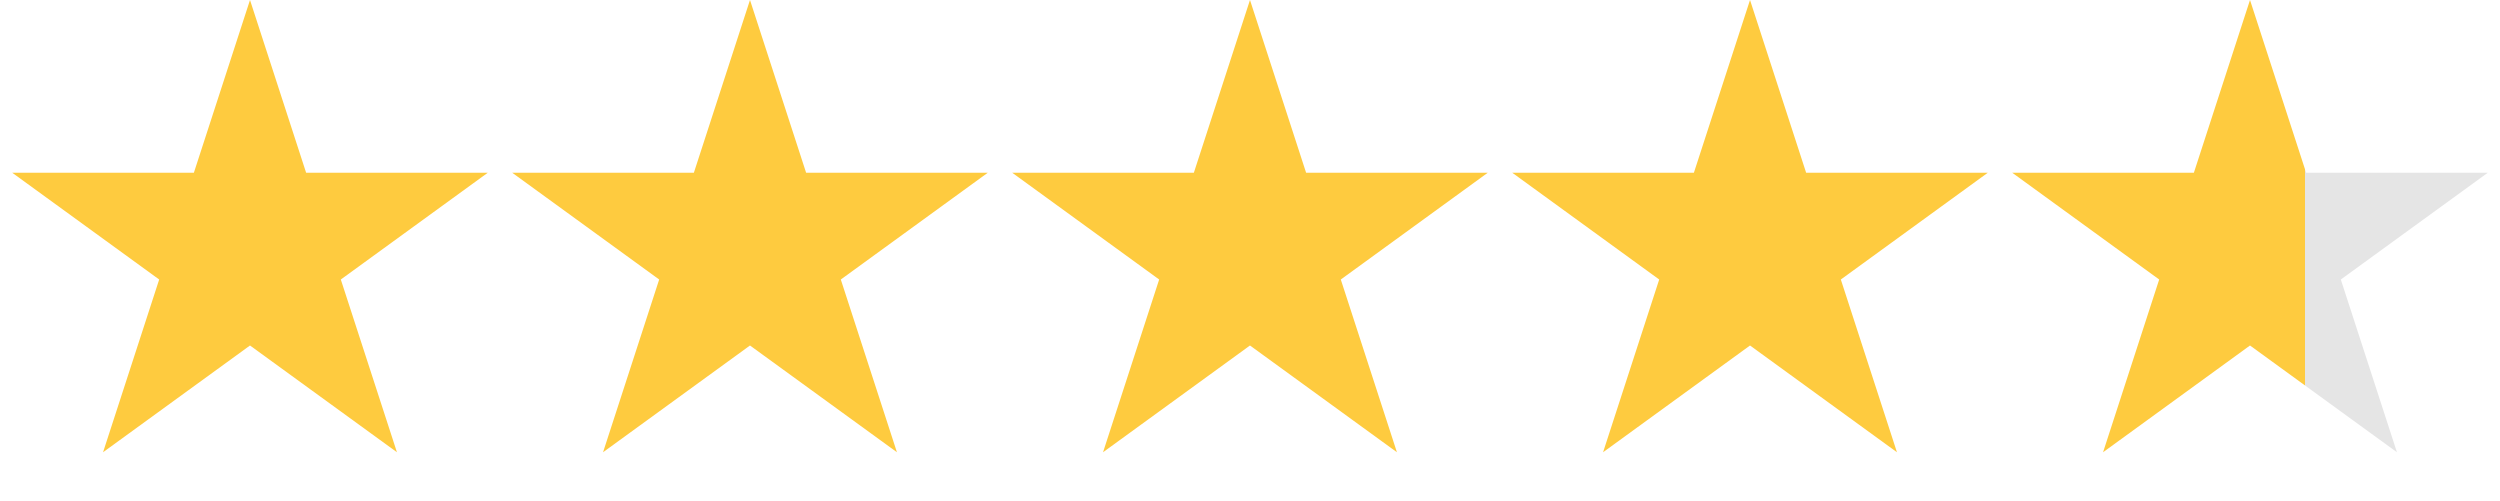
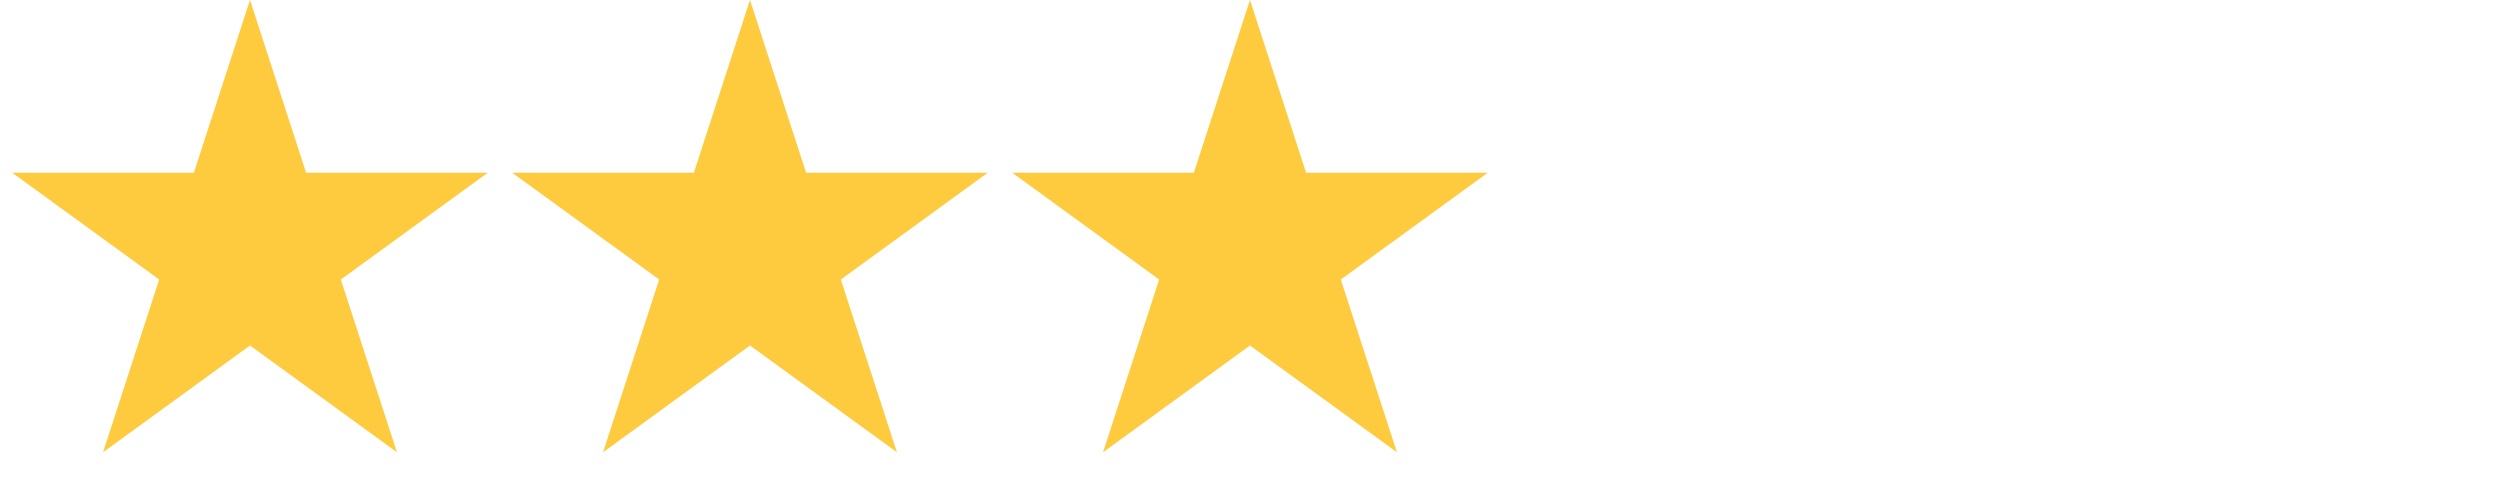
<svg xmlns="http://www.w3.org/2000/svg" width="1742" height="349" viewBox="0 0 1742 349" fill="none">
  <path d="M522.593 0L561.703 120.368H688.266L585.875 194.76L624.985 315.128L522.593 240.737L420.202 315.128L459.312 194.76L356.92 120.368H483.483L522.593 0Z" fill="#FECB3F" />
  <path d="M174.199 0L213.309 120.368H339.871L237.48 194.76L276.59 315.128L174.199 240.737L71.807 315.128L110.917 194.76L8.526 120.368H135.089L174.199 0Z" fill="#FECB3F" />
  <path d="M870.986 0L910.096 120.368H1036.66L934.267 194.76L973.377 315.128L870.986 240.737L768.594 315.128L807.704 194.76L705.313 120.368H831.876L870.986 0Z" fill="#FECB3F" />
-   <path d="M1219.41 0L1258.52 120.368H1385.08L1282.69 194.76L1321.8 315.128L1219.41 240.737L1117.02 315.128L1156.13 194.76L1053.74 120.368H1180.3L1219.41 0Z" fill="#FECB3F" />
-   <path d="M1567.8 0L1606.91 120.368H1733.47L1631.08 194.76L1670.19 315.128L1567.8 240.737L1465.41 315.128L1504.52 194.76L1402.13 120.368H1528.69L1567.8 0Z" fill="url(#paint0_linear_194_349)" />
  <defs>
    <linearGradient id="paint0_linear_194_349" x1="1393.6" y1="174.199" x2="1742" y2="174.199" gradientUnits="userSpaceOnUse">
      <stop offset="0.61" stop-color="#FECB3F" />
      <stop offset="0.61" stop-opacity="0.1" />
    </linearGradient>
  </defs>
</svg>